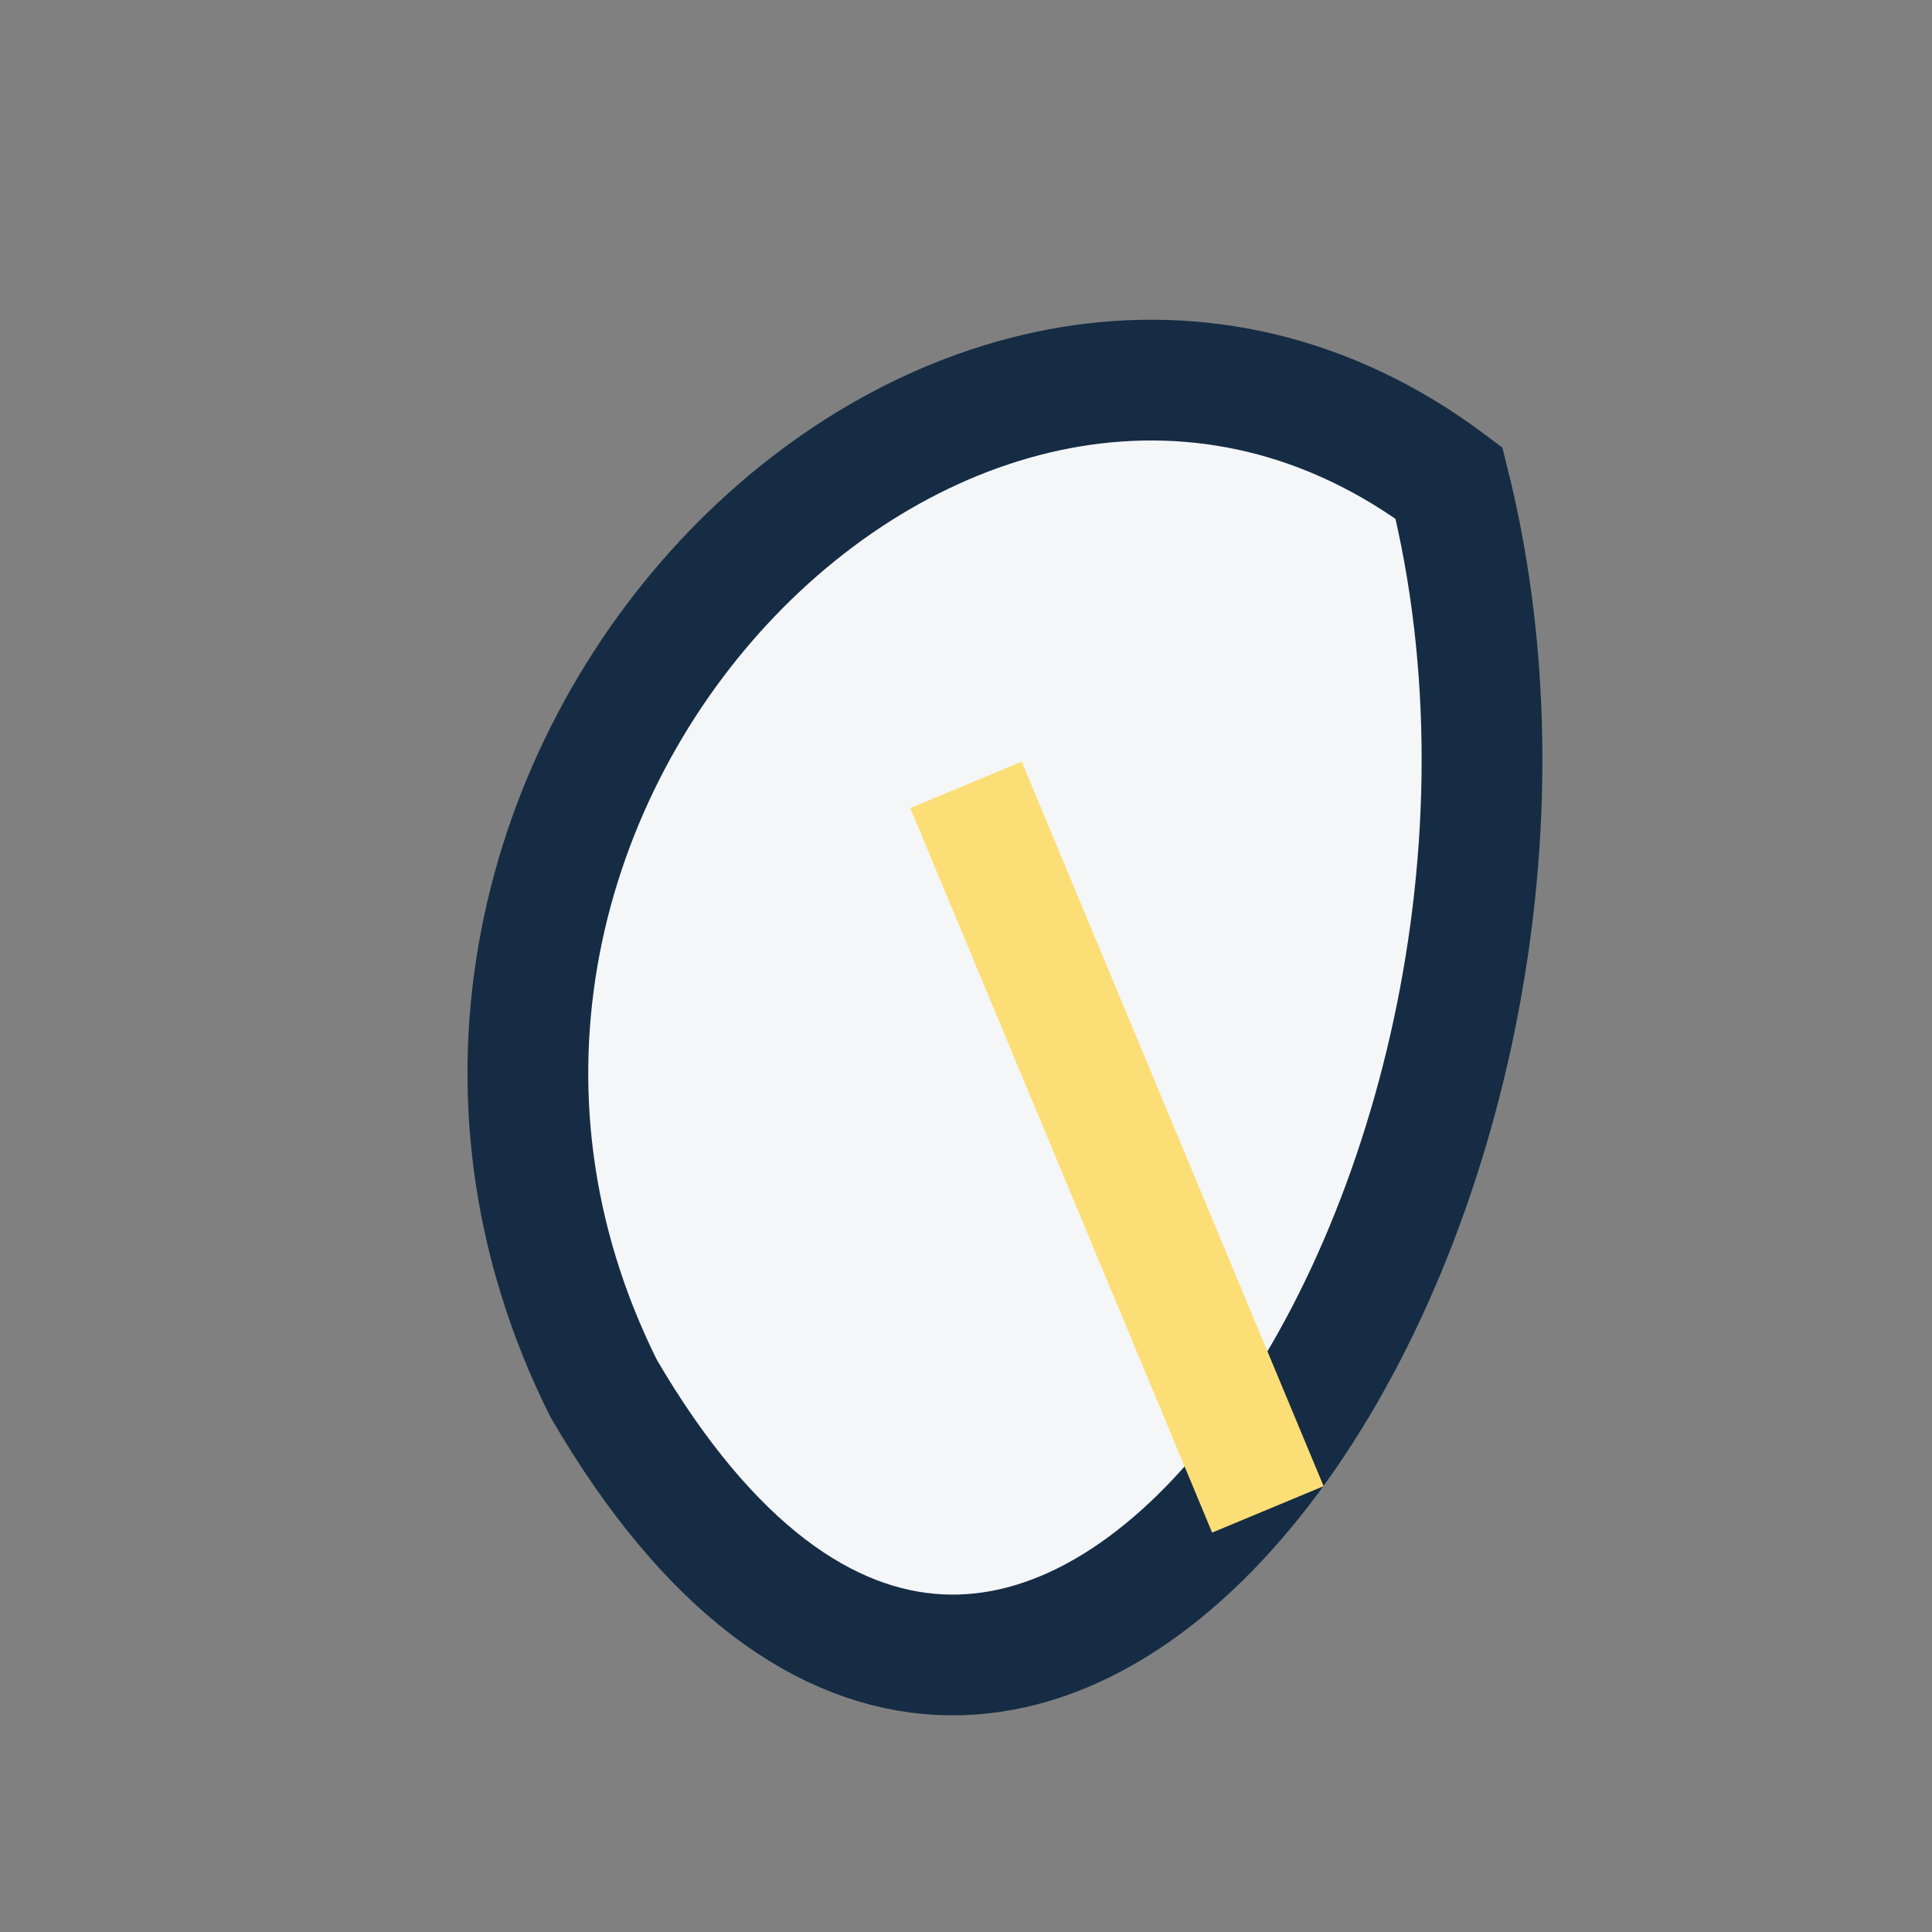
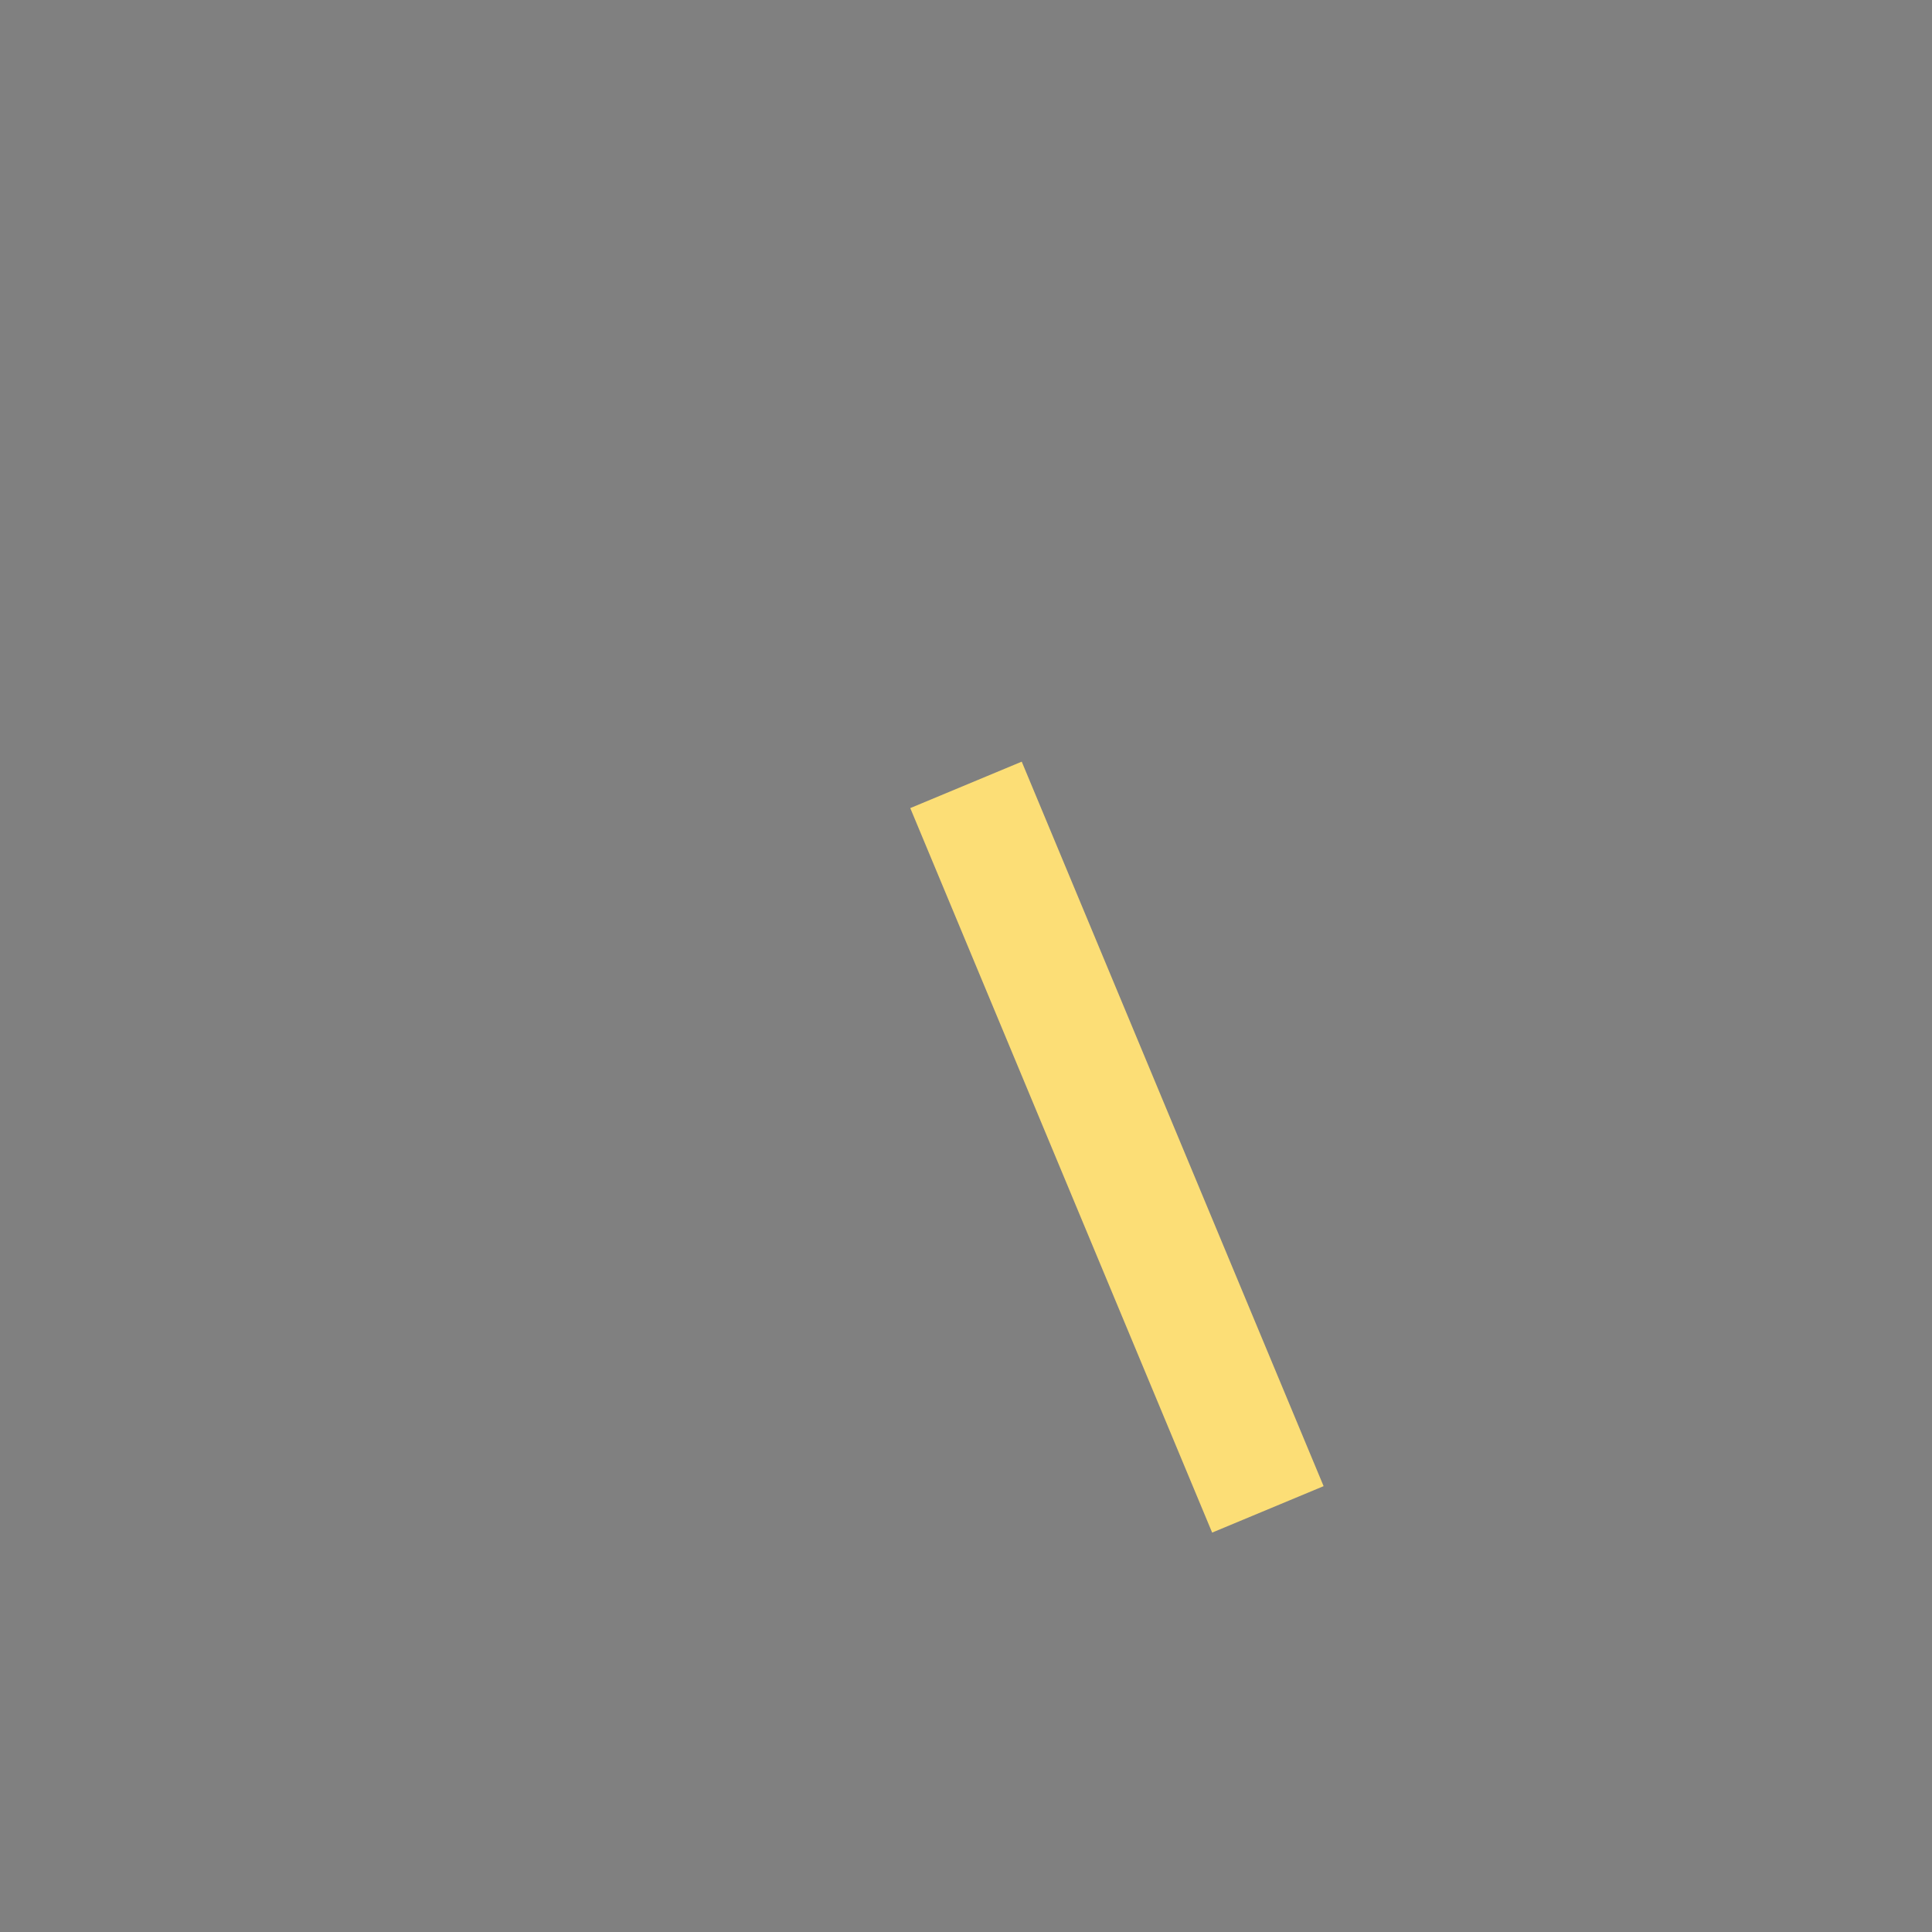
<svg xmlns="http://www.w3.org/2000/svg" width="32" height="32" viewBox="0 0 32 32">
  <rect x="0" y="0" width="32" height="32" fill="#808080" stroke="none" />
-   <path d="M24 8C16 2 5 13 10 23c7 12 17-3 14-15z" fill="#F4F6F8" stroke="#152C44" stroke-width="2" />
  <path d="M16 13l5 12" stroke="#FCDE76" stroke-width="2" fill="none" />
</svg>